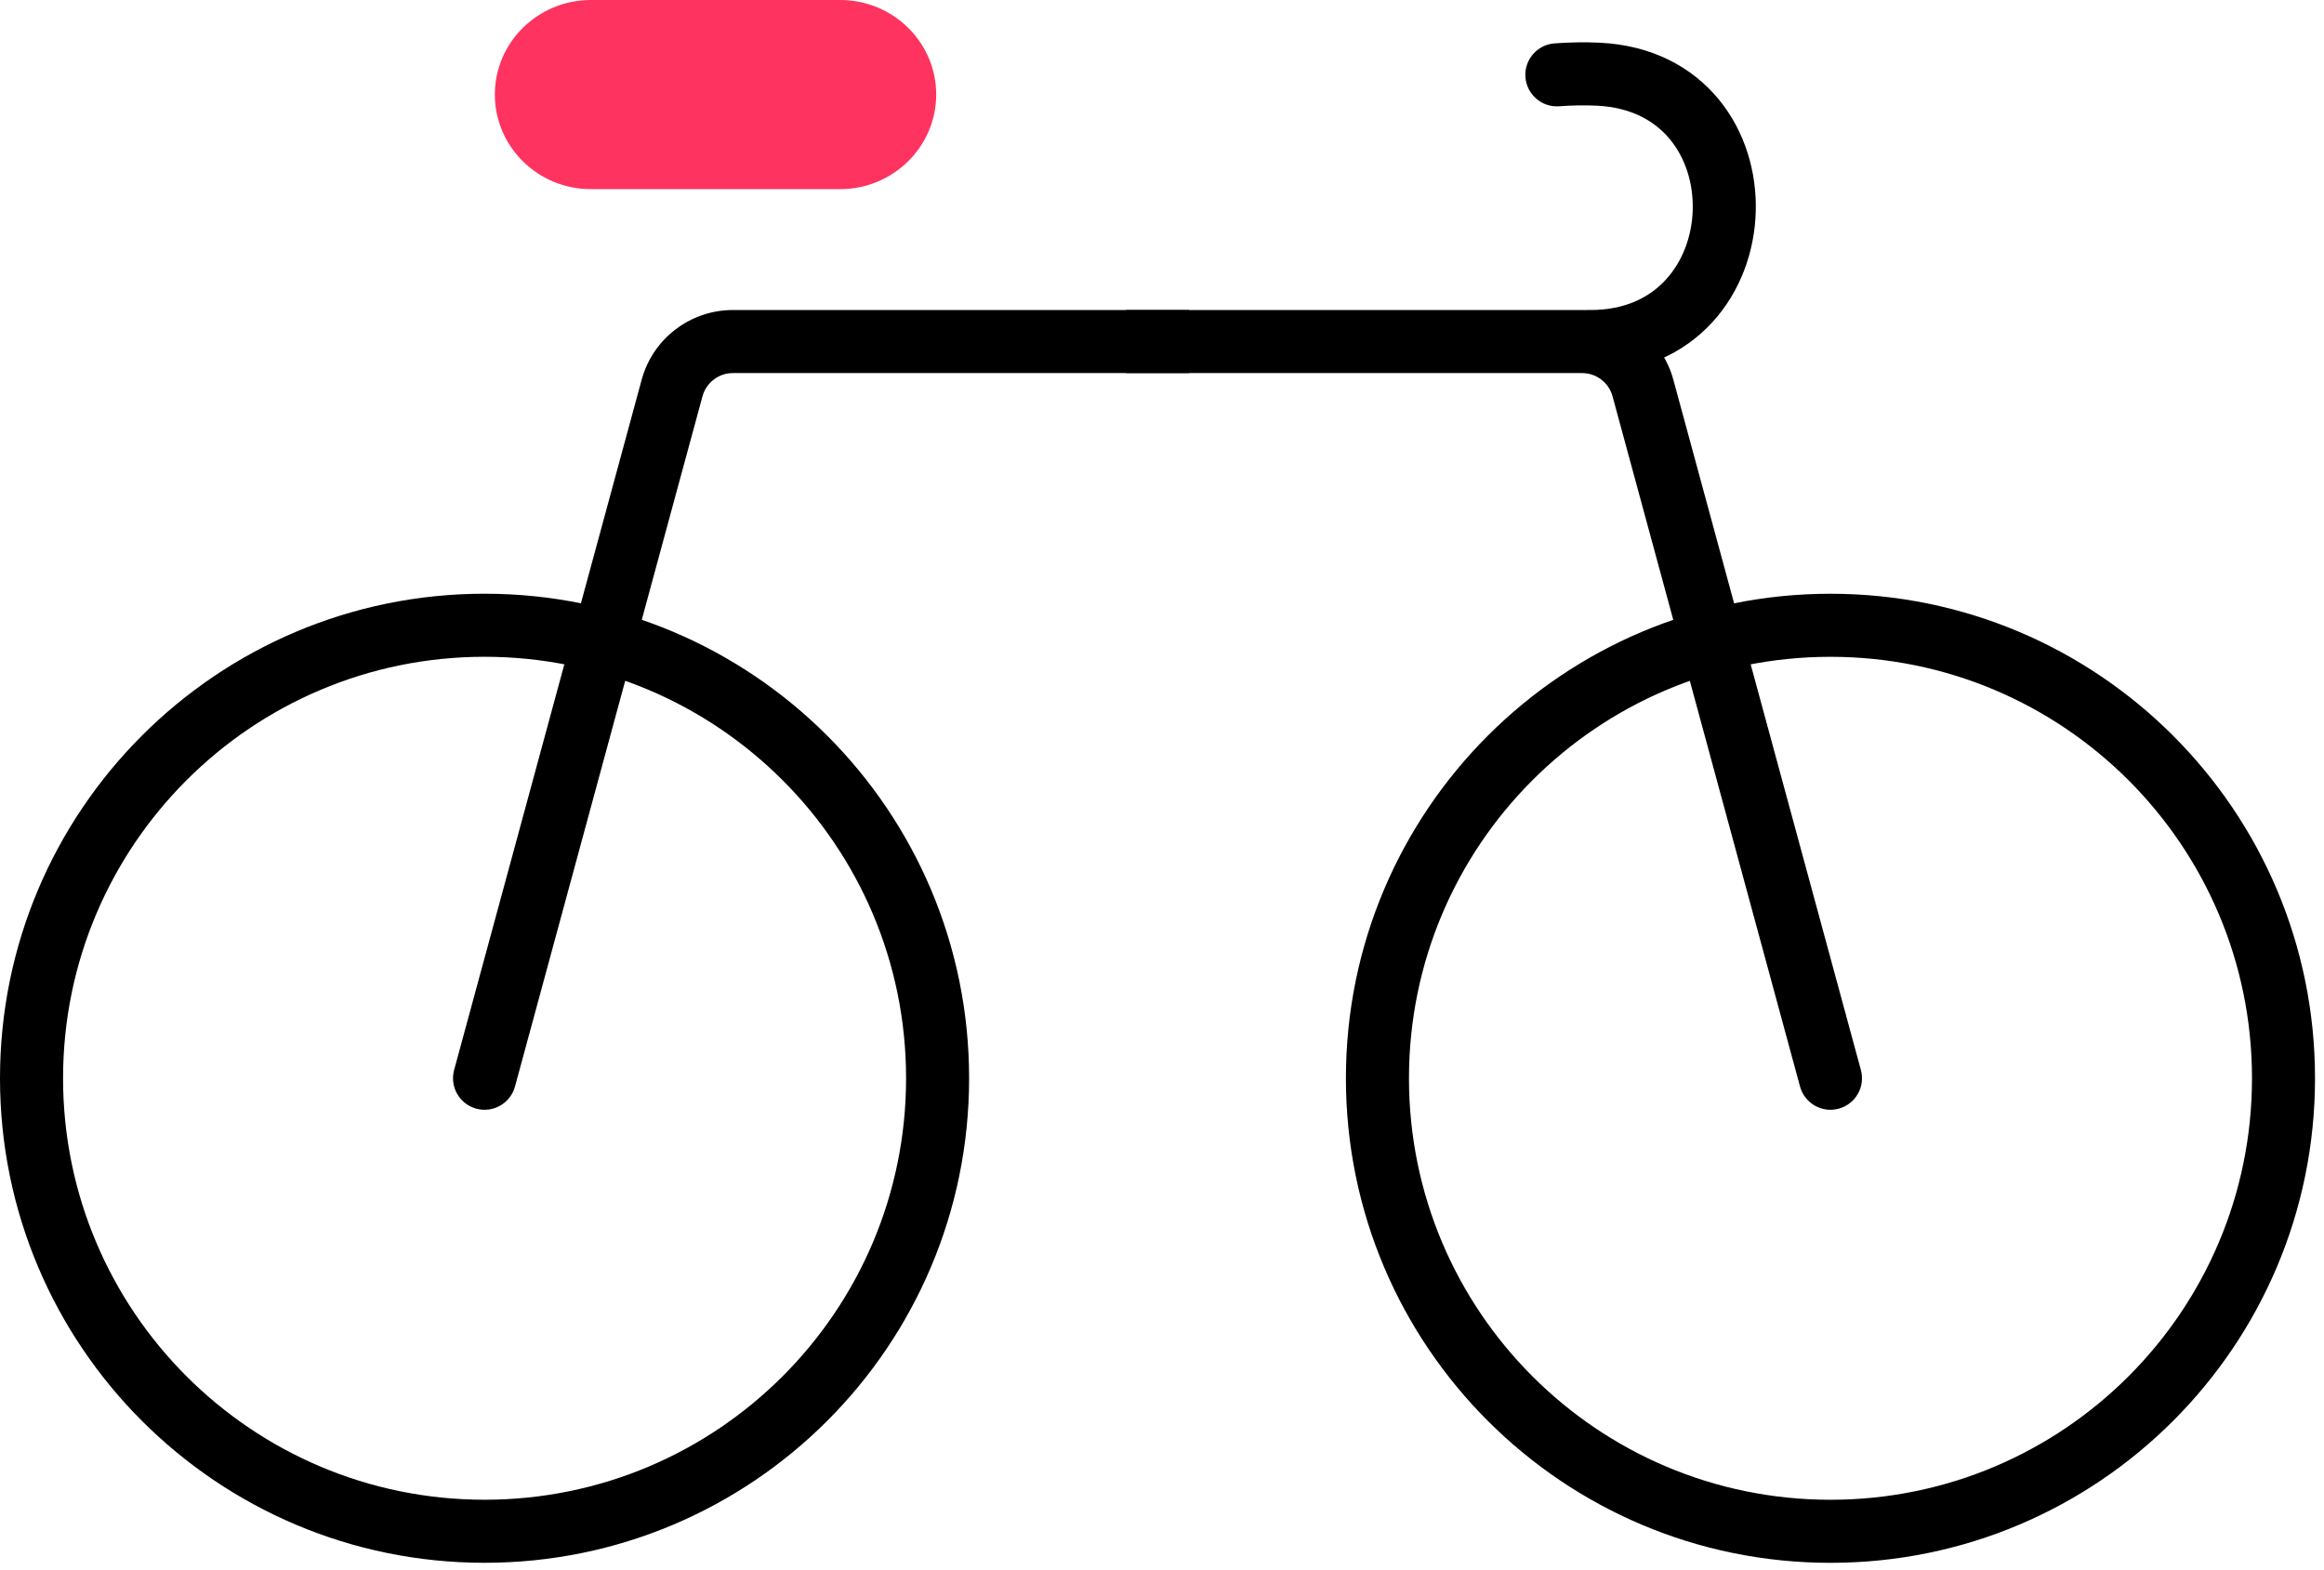
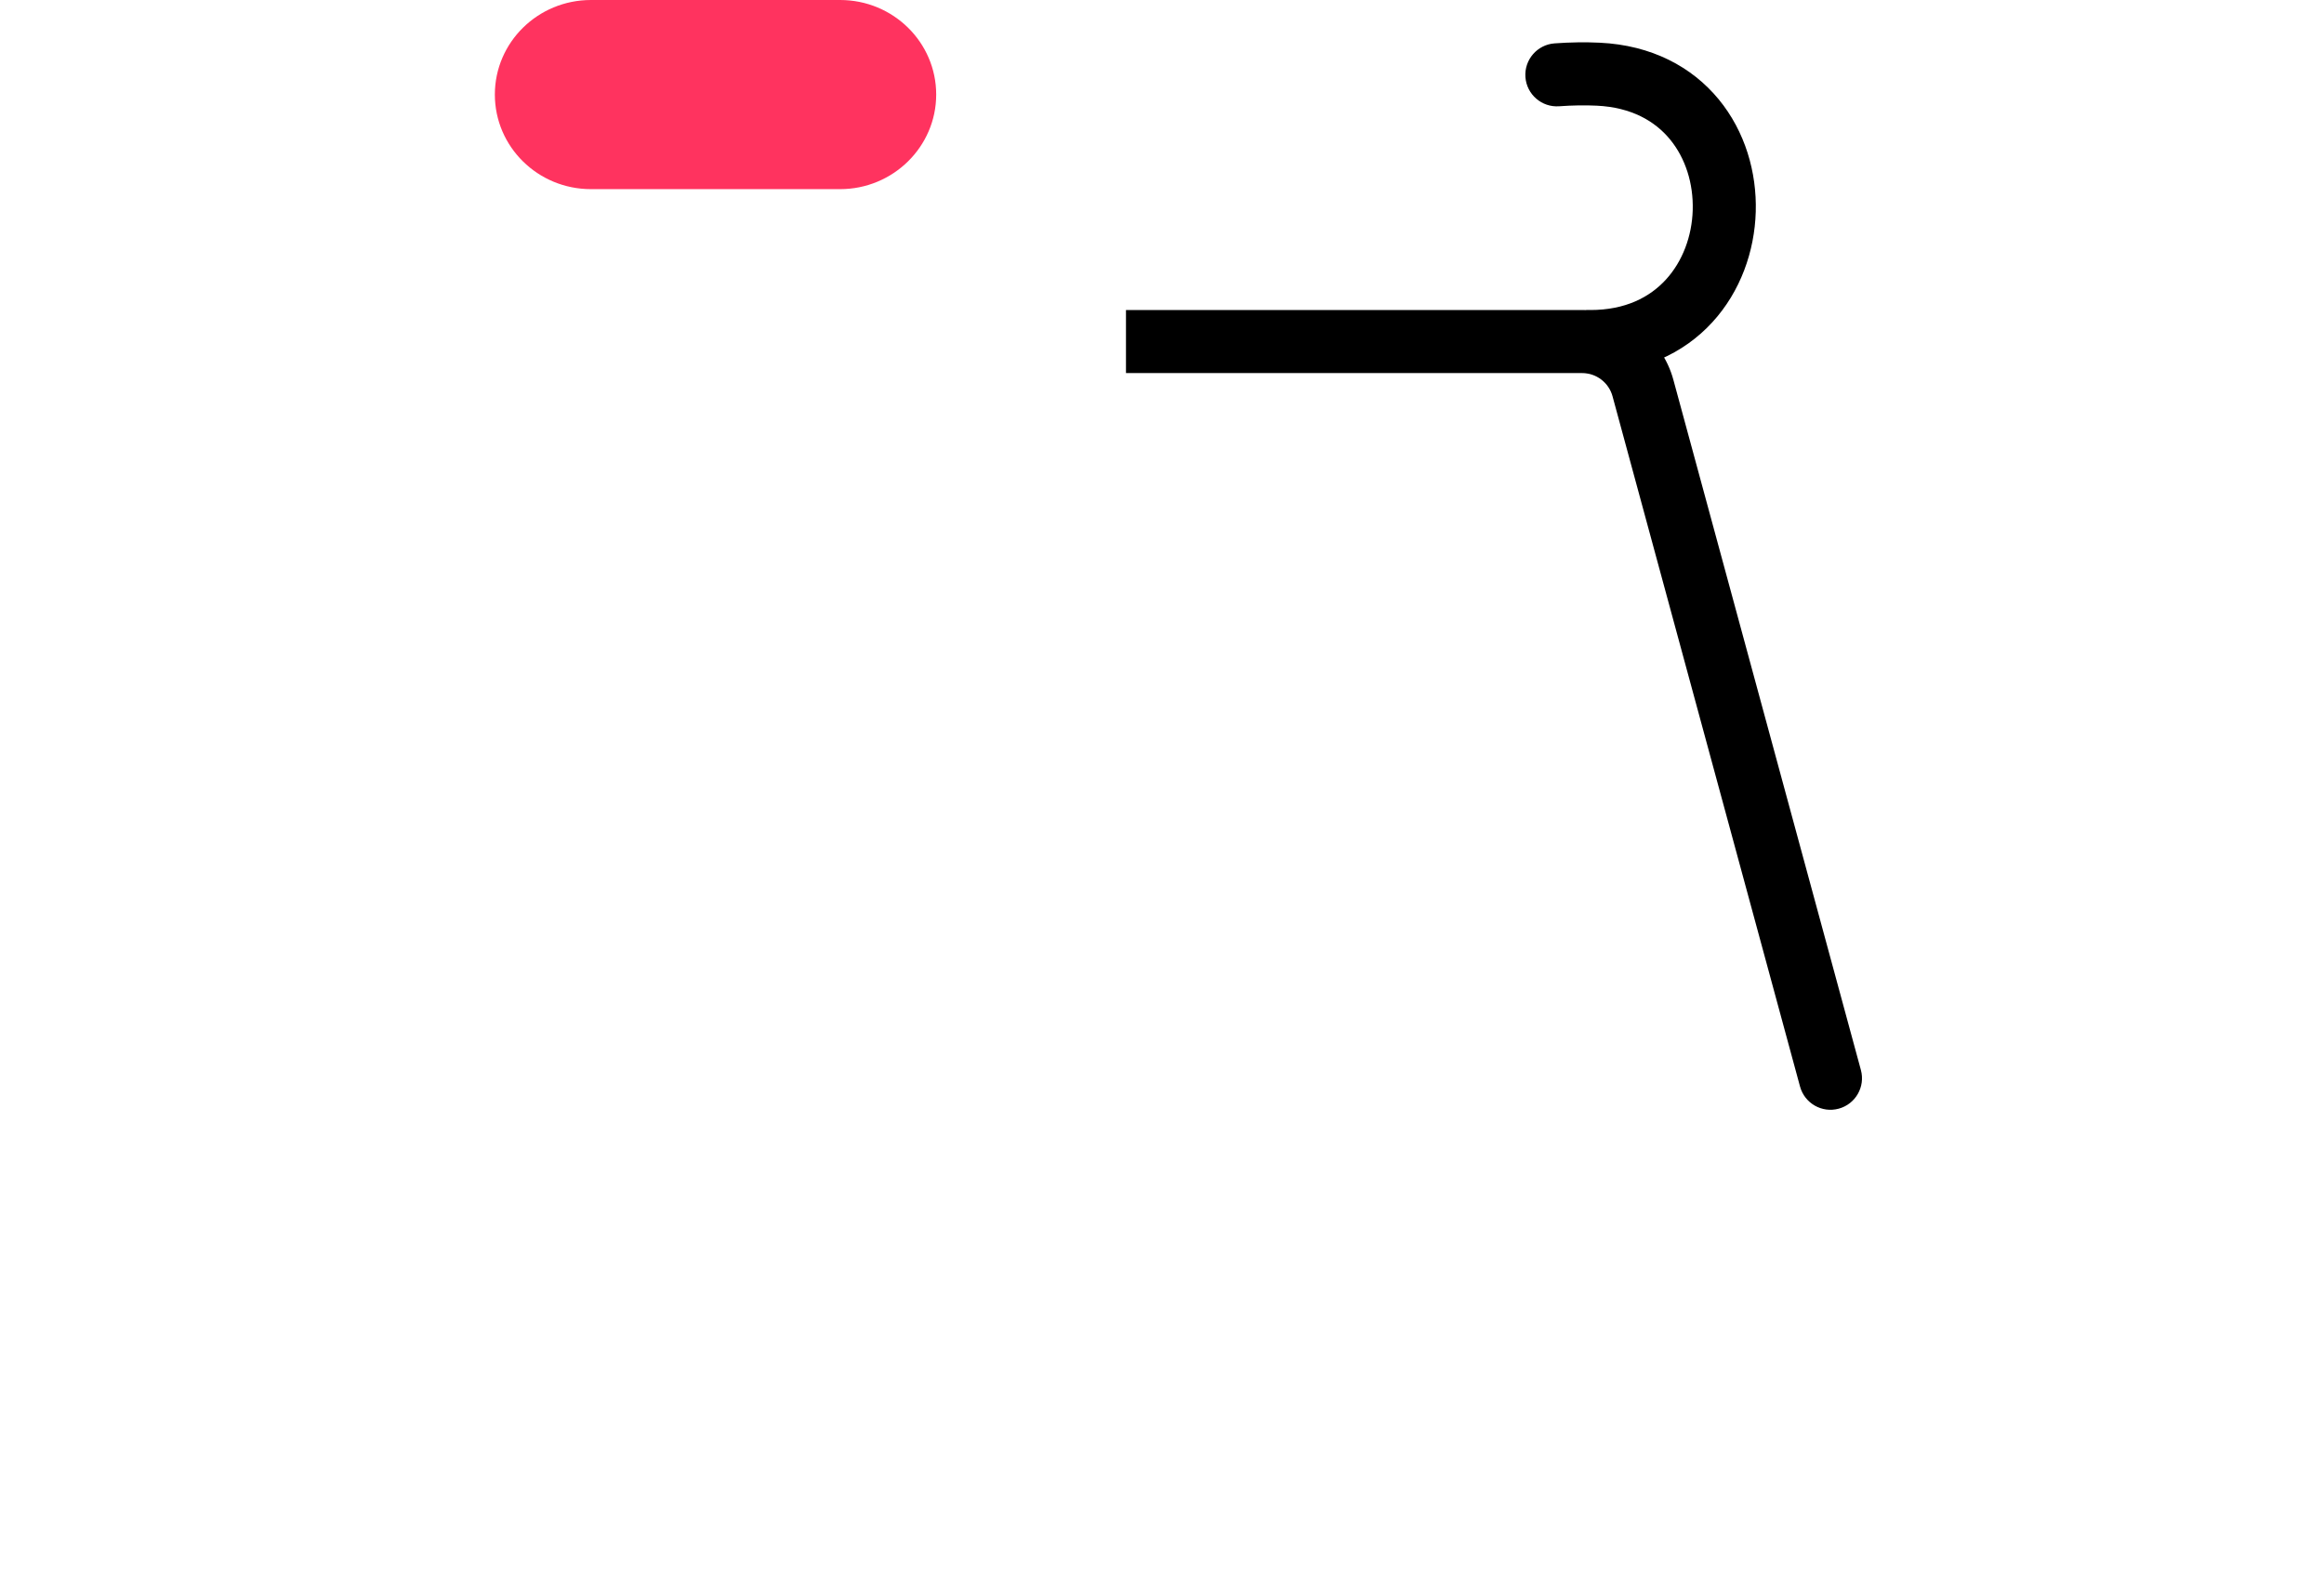
<svg xmlns="http://www.w3.org/2000/svg" width="74" height="50" viewBox="0 0 74 50" fill="none">
-   <path fill-rule="evenodd" clip-rule="evenodd" d="M15.429 20.914C8.017 20.914 2.008 26.923 2.008 34.335C2.008 41.748 8.017 47.757 15.429 47.757C22.842 47.757 28.851 41.748 28.851 34.335C28.851 26.923 22.842 20.914 15.429 20.914ZM0 34.335C0 25.814 6.908 18.906 15.429 18.906C23.951 18.906 30.858 25.814 30.858 34.335C30.858 42.857 23.951 49.765 15.429 49.765C6.908 49.765 0 42.857 0 34.335Z" fill="black" />
-   <path fill-rule="evenodd" clip-rule="evenodd" d="M58.285 20.915C50.873 20.915 44.864 26.924 44.864 34.336C44.864 41.749 50.873 47.758 58.285 47.758C65.698 47.758 71.707 41.749 71.707 34.336C71.707 26.924 65.698 20.915 58.285 20.915ZM42.856 34.336C42.856 25.815 49.764 18.907 58.285 18.907C66.806 18.907 73.714 25.815 73.714 34.336C73.714 42.858 66.806 49.766 58.285 49.766C49.764 49.766 42.856 42.858 42.856 34.336Z" fill="black" />
  <path fill-rule="evenodd" clip-rule="evenodd" d="M49.501 1.381C49.998 1.345 50.48 1.338 50.939 1.36C52.587 1.438 53.874 2.127 54.728 3.165C55.567 4.186 55.943 5.487 55.906 6.746C55.869 8.005 55.419 9.284 54.525 10.26C53.615 11.253 52.294 11.88 50.643 11.88C50.089 11.88 49.639 11.43 49.639 10.876C49.639 10.322 50.089 9.872 50.643 9.872C51.752 9.872 52.529 9.467 53.044 8.904C53.575 8.325 53.875 7.524 53.899 6.688C53.923 5.851 53.671 5.04 53.177 4.44C52.699 3.858 51.95 3.418 50.843 3.365L50.842 3.365C50.472 3.347 50.071 3.353 49.646 3.384C49.093 3.424 48.612 3.008 48.572 2.455C48.532 1.902 48.948 1.421 49.501 1.381Z" fill="black" />
  <path d="M26.75 6.023H18.817C17.123 6.023 15.757 4.671 15.757 3.011C15.757 1.345 17.13 0 18.817 0H26.75C28.444 0 29.81 1.352 29.81 3.011C29.81 4.671 28.437 6.023 26.75 6.023Z" fill="#FF335F" />
-   <path fill-rule="evenodd" clip-rule="evenodd" d="M20.431 12.094C20.787 10.783 21.978 9.872 23.337 9.872H37.861V11.88H23.337C22.884 11.88 22.487 12.183 22.368 12.62L16.398 34.599C16.252 35.134 15.701 35.45 15.166 35.304C14.631 35.159 14.315 34.608 14.46 34.073L20.431 12.094Z" fill="black" />
  <path fill-rule="evenodd" clip-rule="evenodd" d="M53.283 12.094C52.927 10.783 51.736 9.872 50.377 9.872H35.853V11.88H50.377C50.83 11.88 51.227 12.183 51.346 12.62L57.316 34.599C57.462 35.134 58.013 35.45 58.548 35.304C59.083 35.159 59.399 34.608 59.254 34.073L53.283 12.094Z" fill="black" />
</svg>